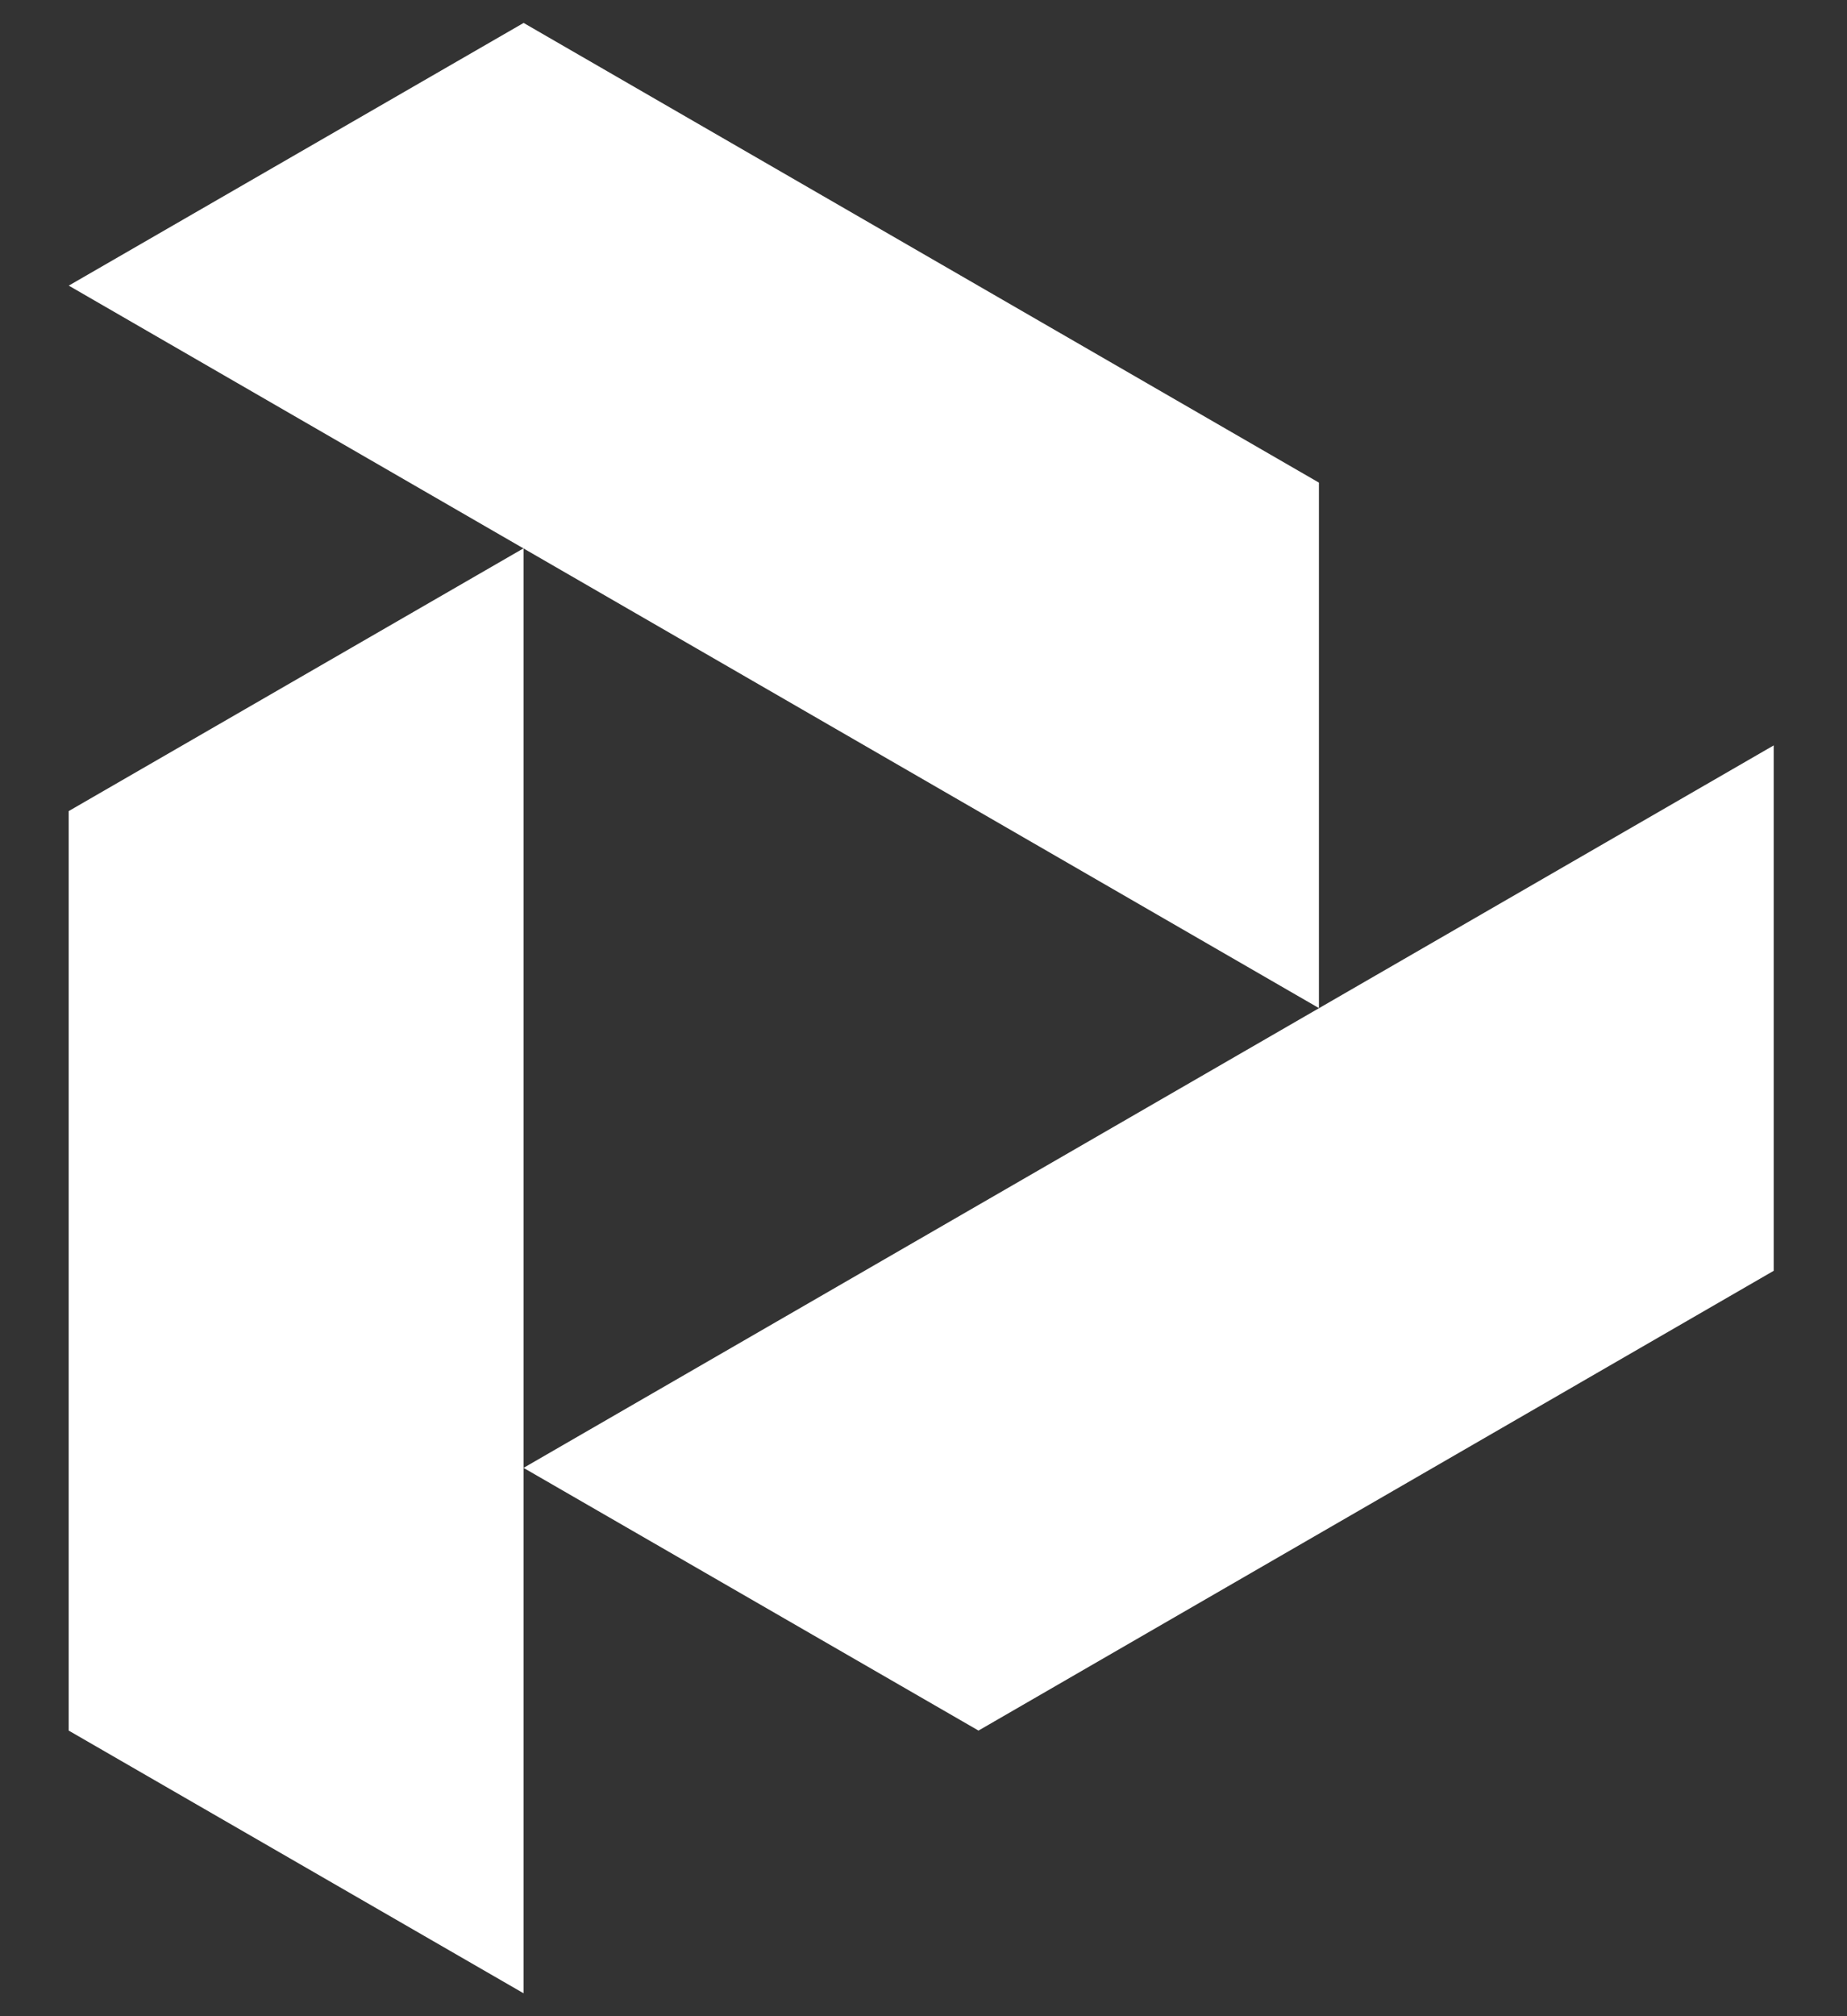
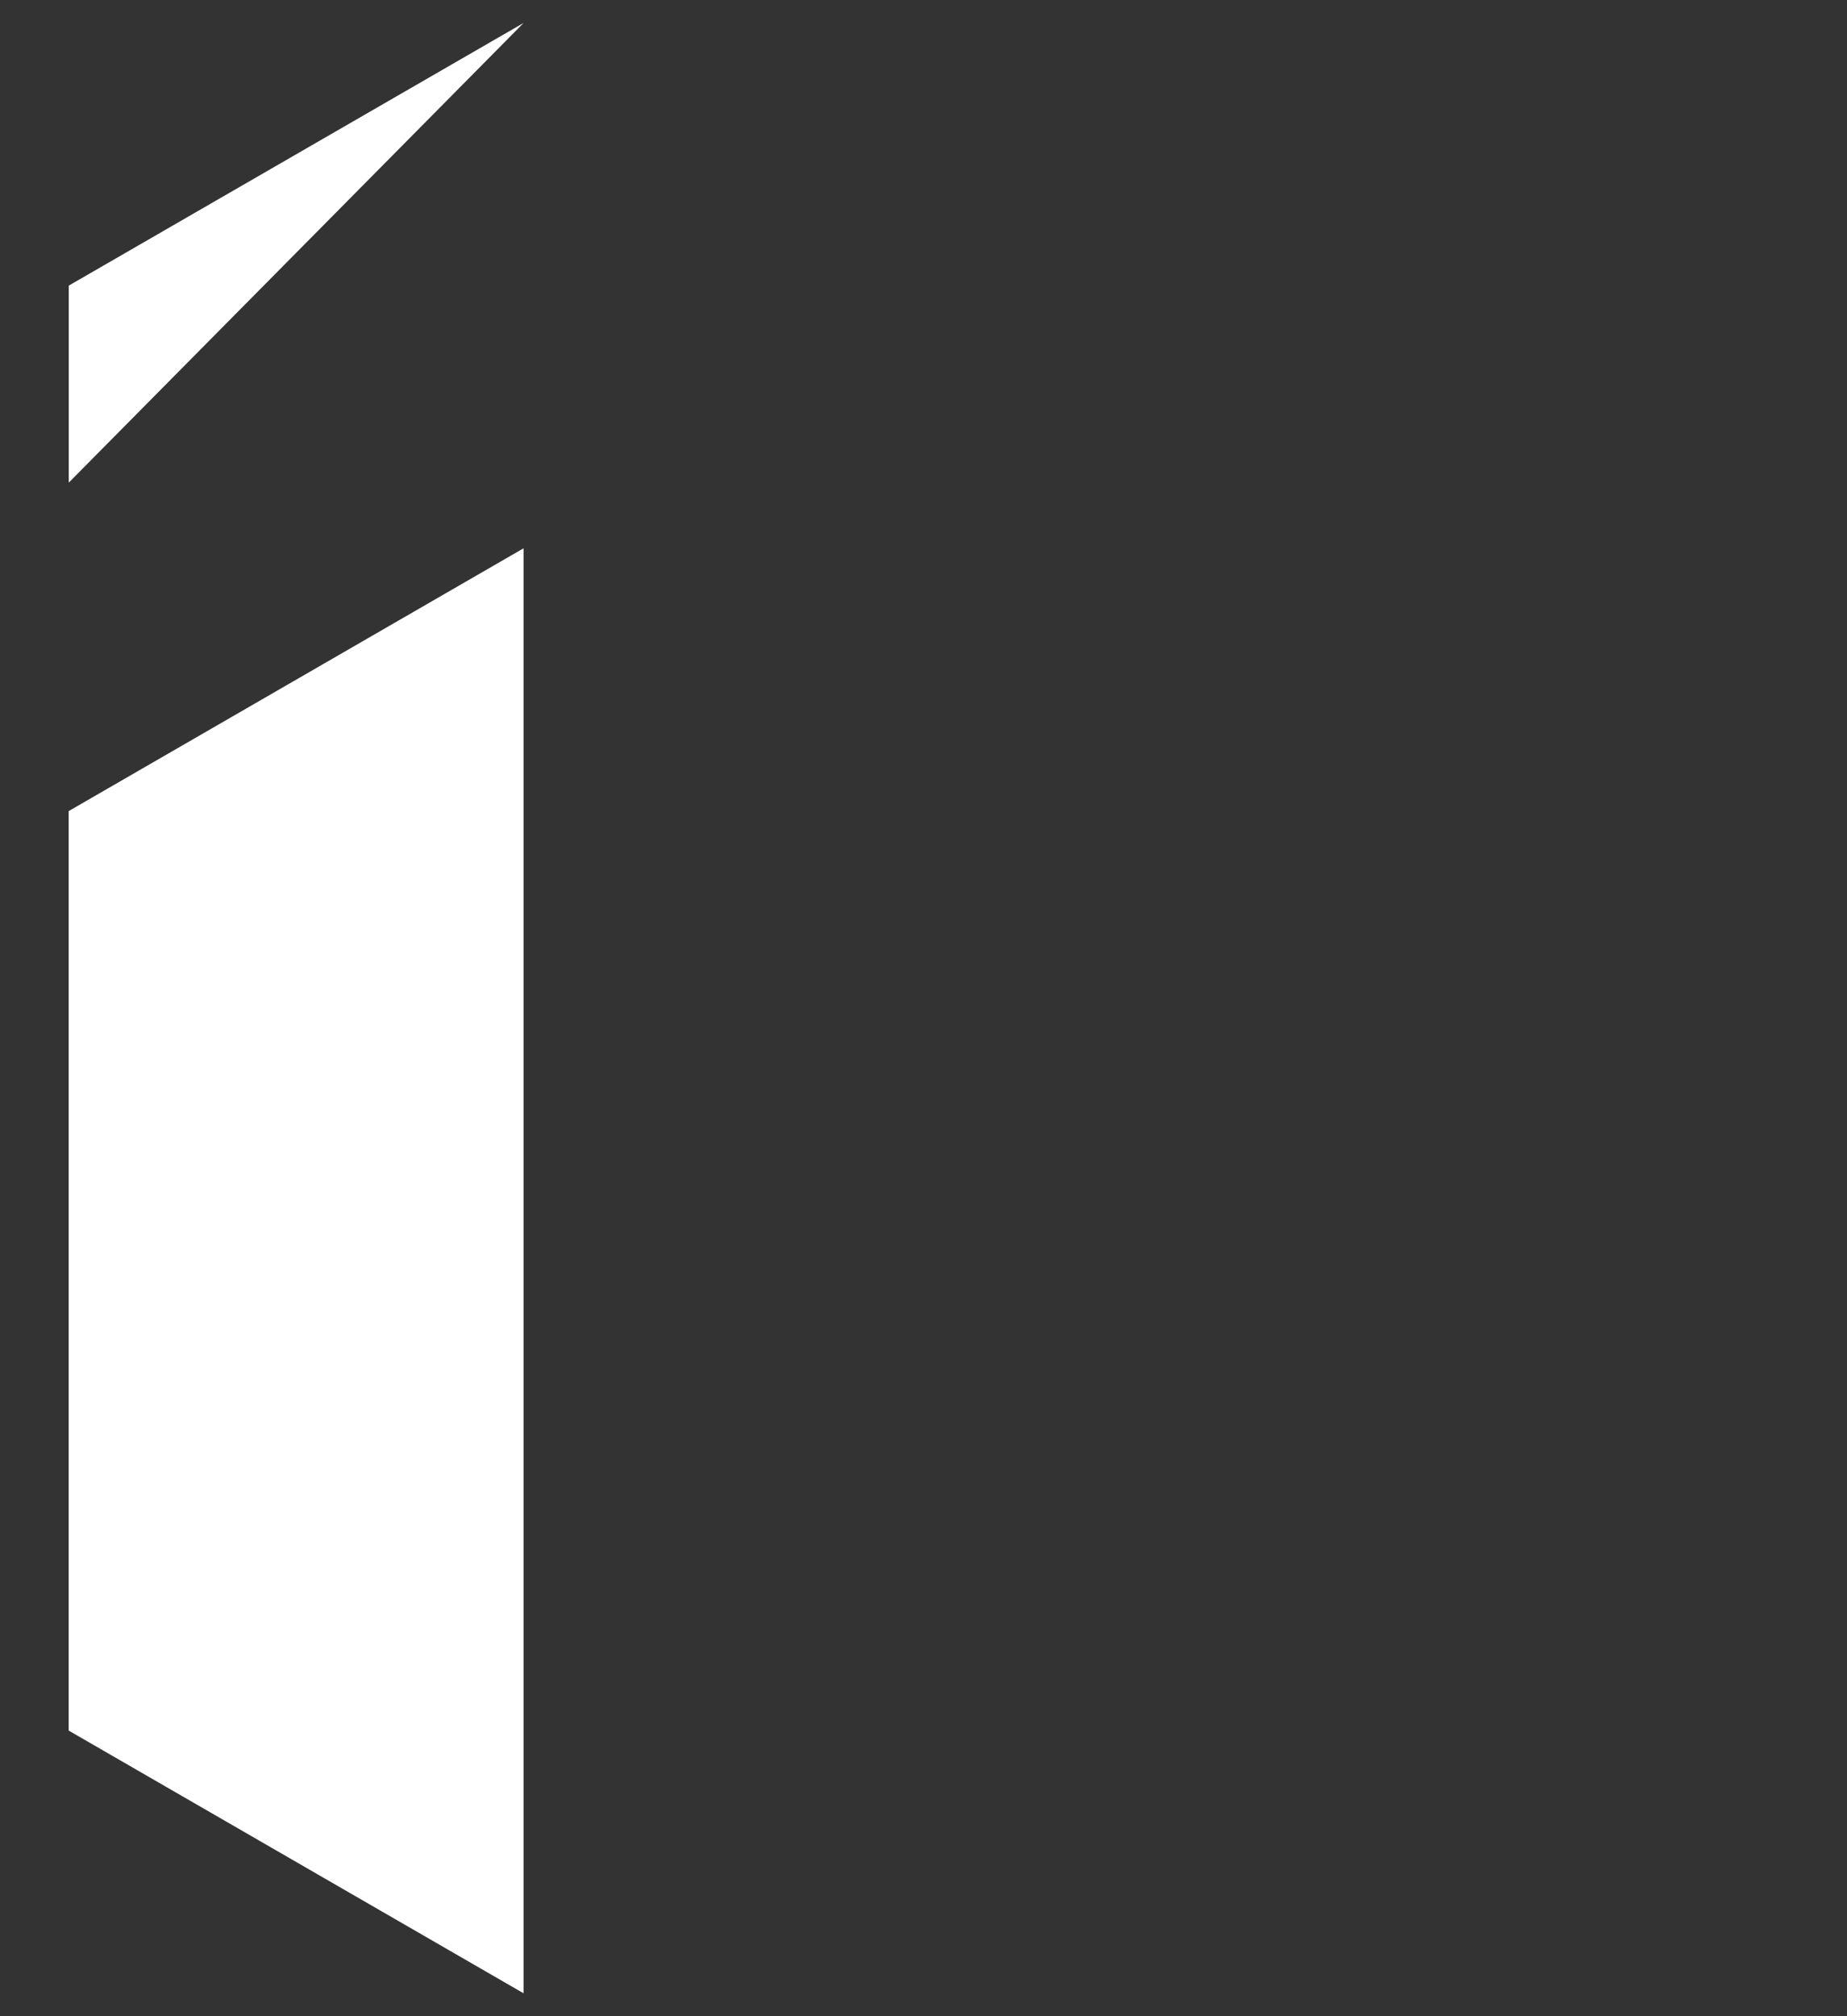
<svg xmlns="http://www.w3.org/2000/svg" width="22" height="24" viewBox="0 0 22 24" fill="none">
  <rect x="0" y="0" width="22" height="24" fill="#333333" stroke="none" />
  <path d="M6.236 6.527V23.727L0.818 20.6V9.655L6.236 6.527Z" fill="#FFF" />
-   <path d="M6.236 17.473L21.127 8.873V15.127L11.655 20.6L6.236 17.473Z" fill="#FFF" />
-   <path d="M0.819 3.4L15.71 12V5.745L6.237 0.273L0.819 3.4Z" fill="#FFF" />
+   <path d="M0.819 3.4V5.745L6.237 0.273L0.819 3.4Z" fill="#FFF" />
</svg>